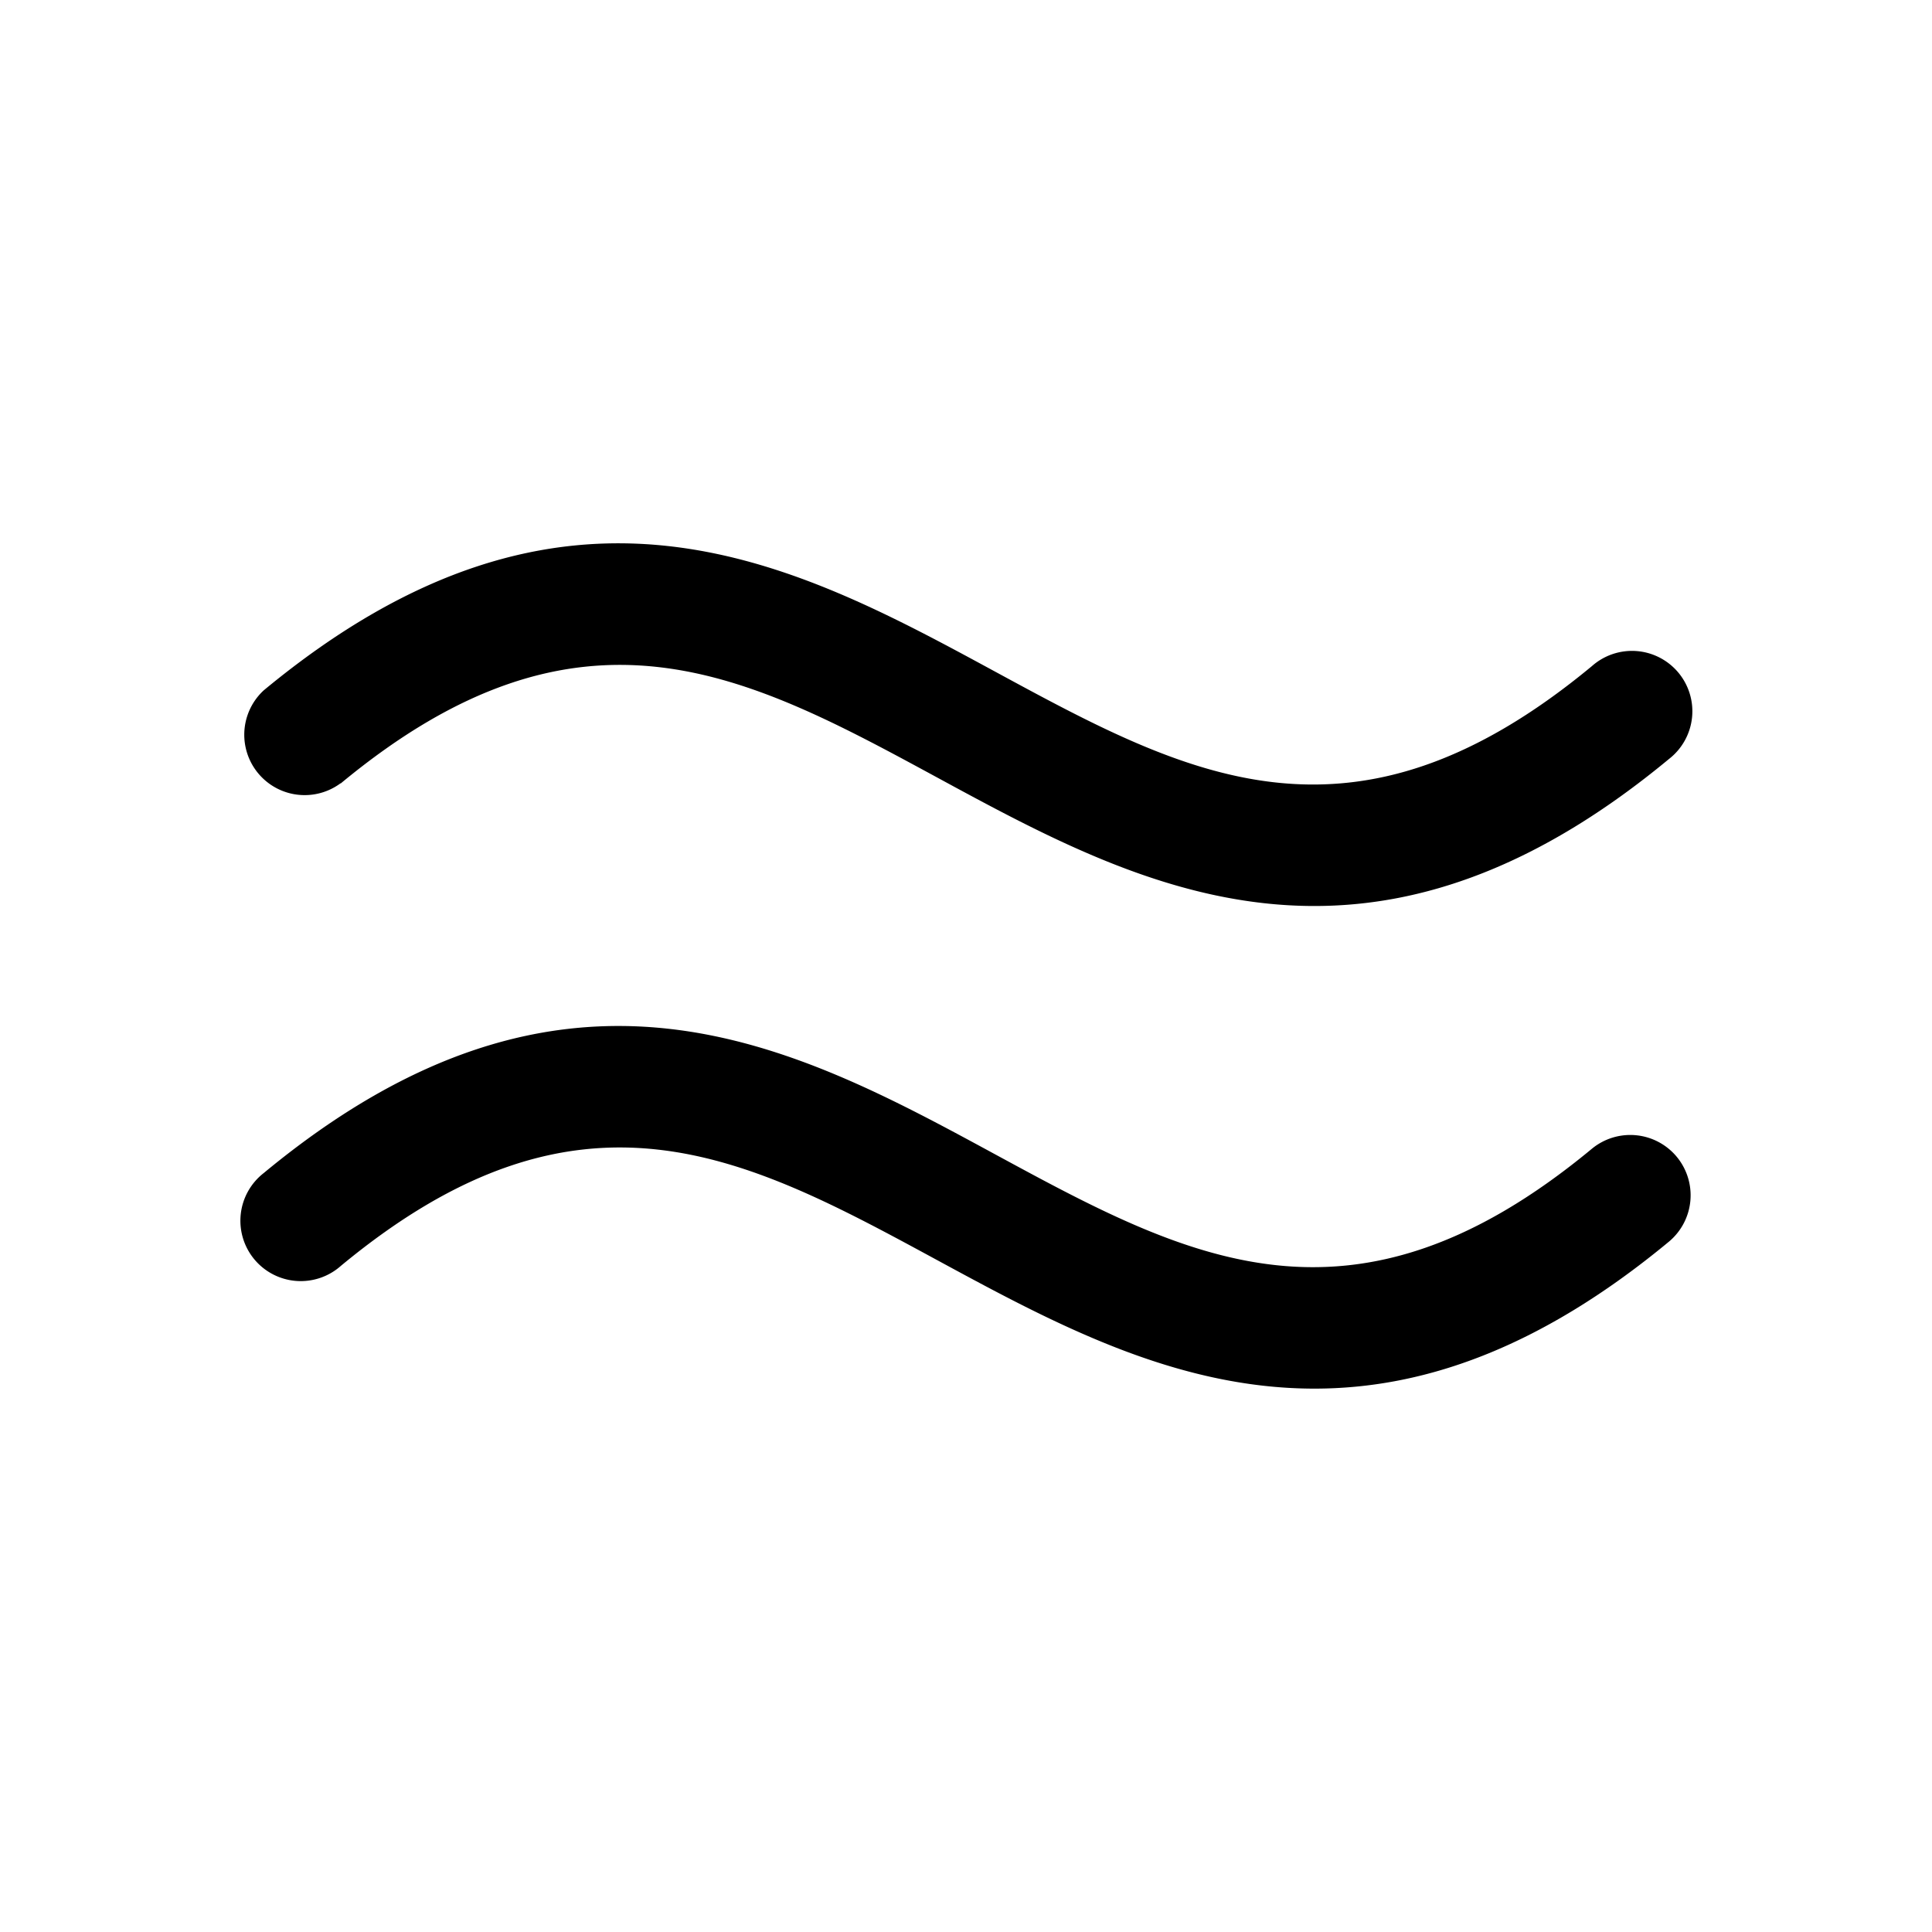
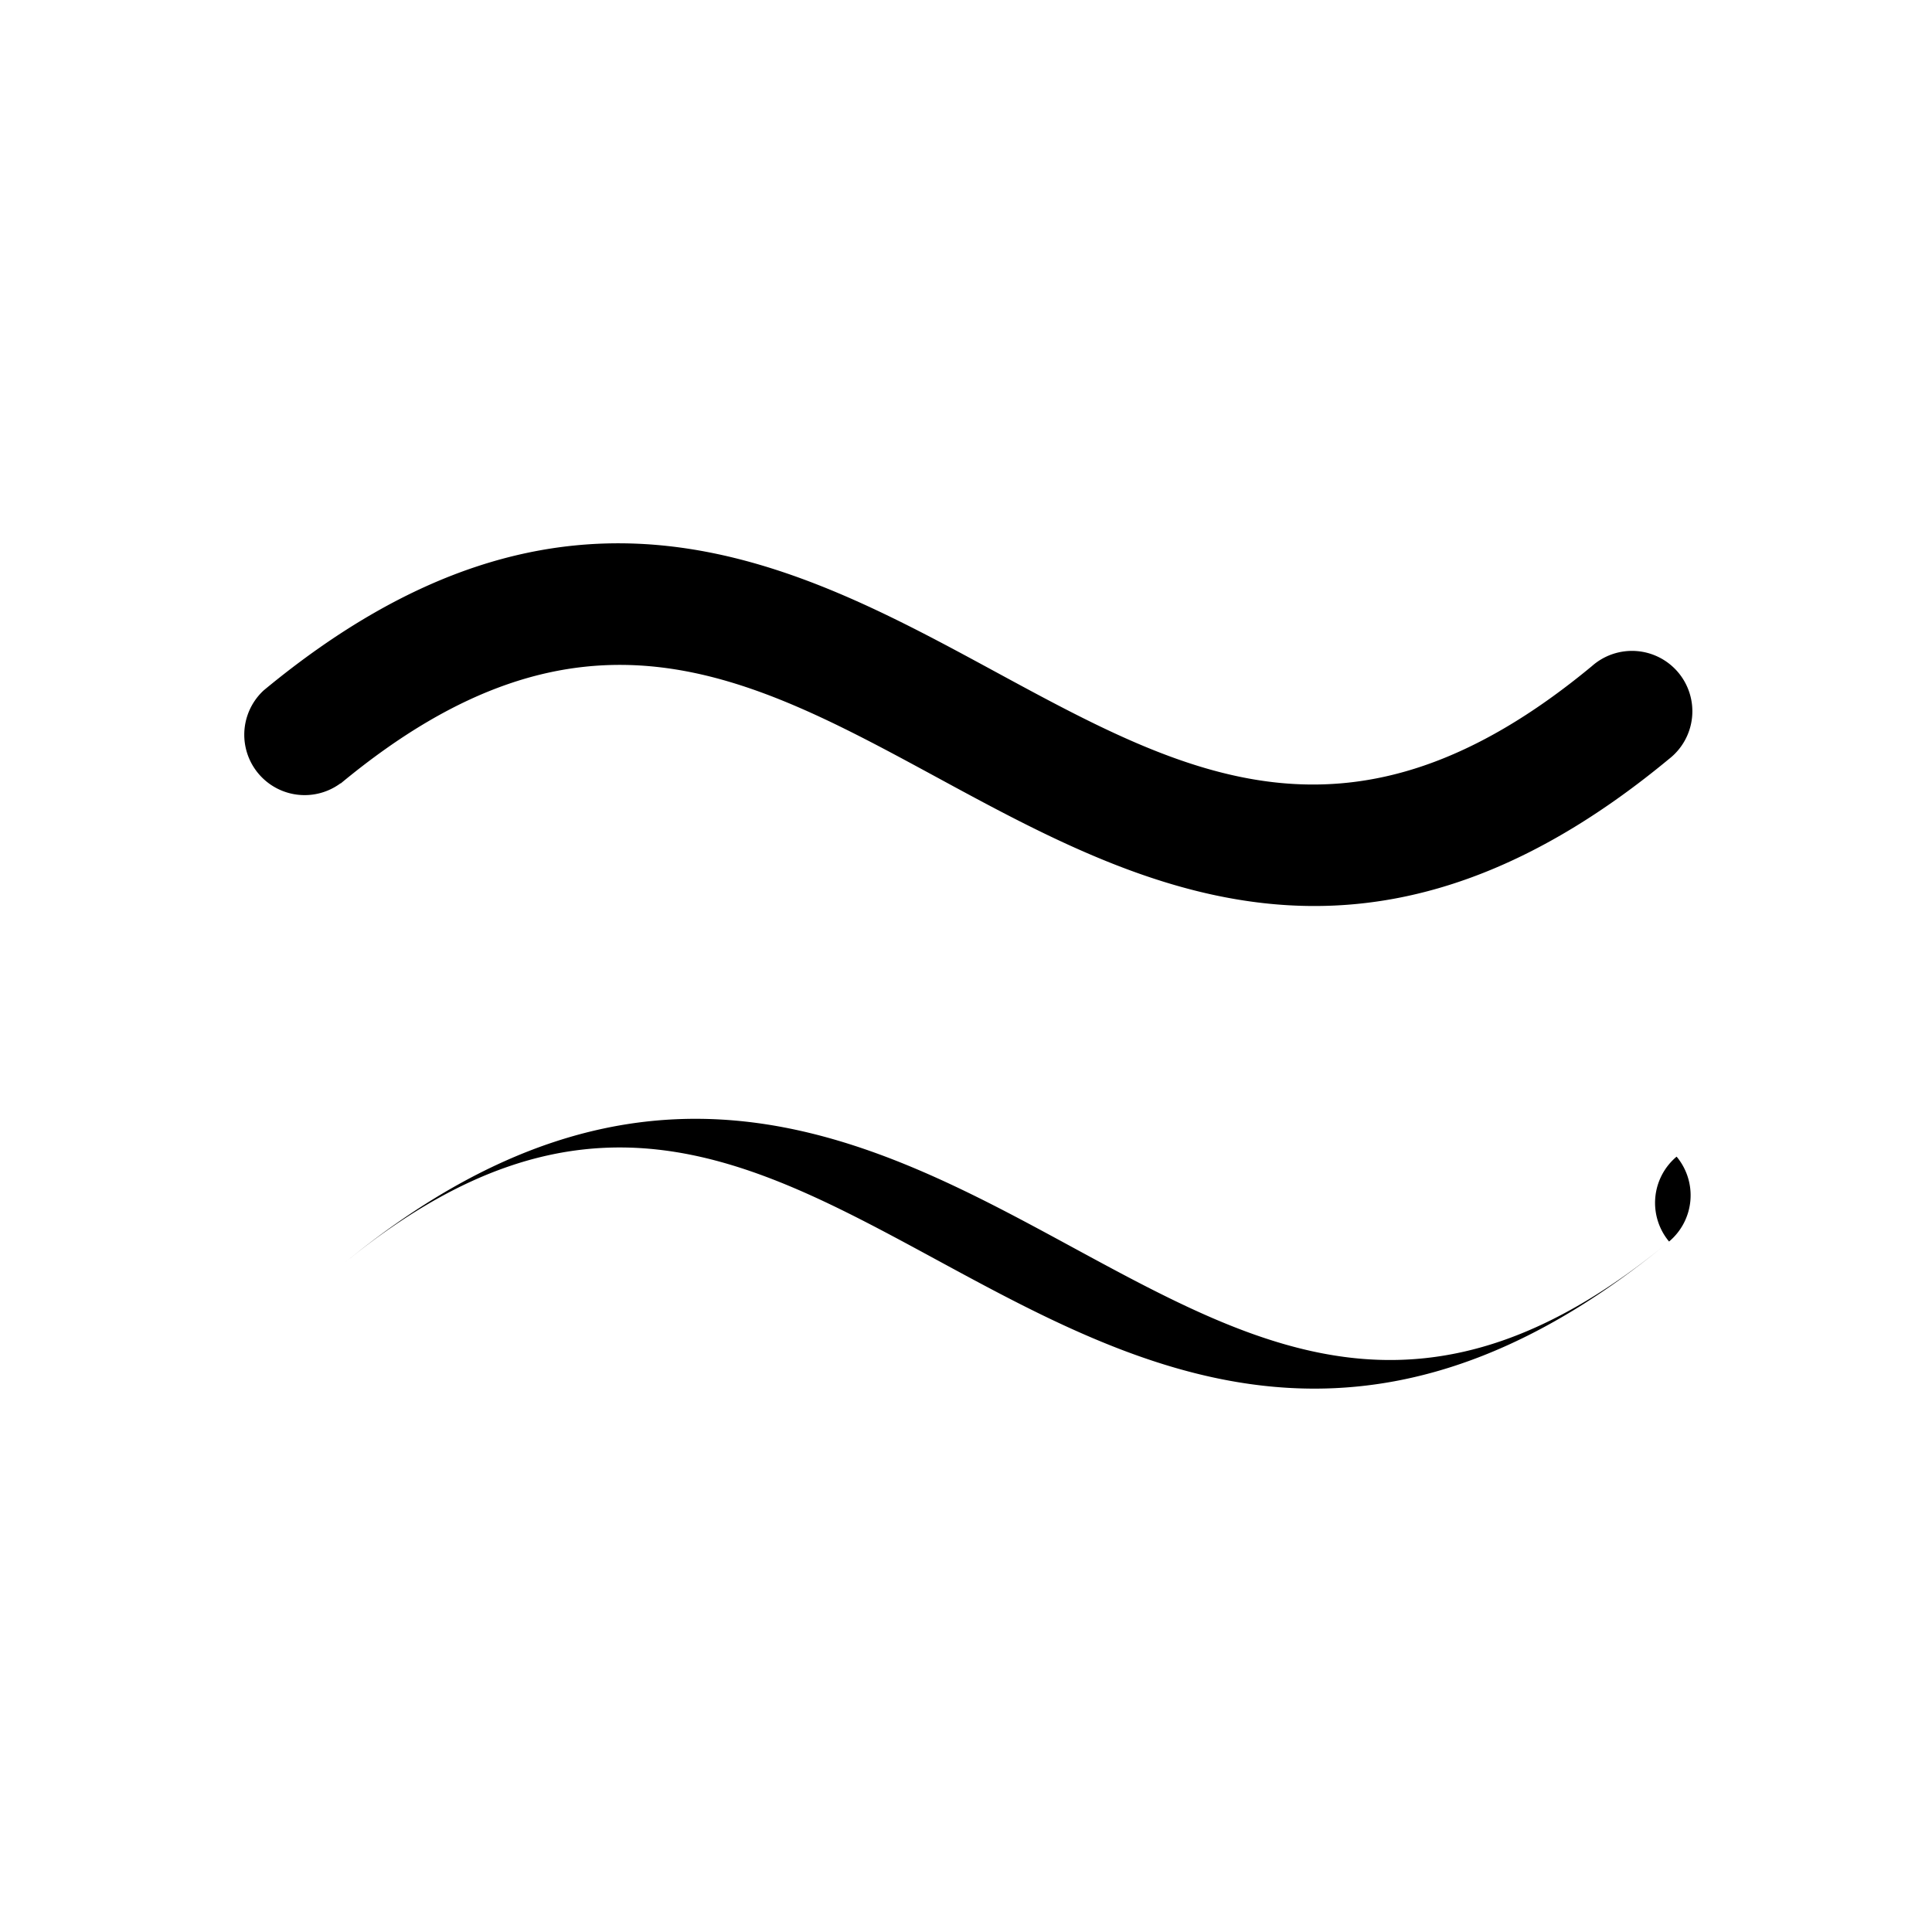
<svg xmlns="http://www.w3.org/2000/svg" viewBox="0 0 256 256" fill="currentColor">
-   <path d="M222.16,153.26a8,8,0,0,1-1,11.25c-17.36,14.38-32.86,19.49-47,19.49-18.58,0-34.82-8.81-49.93-17-25.35-13.75-47.24-25.63-79.07.74a8,8,0,1,1-10.22-12.3c40.17-33.27,70.32-16.92,96.93-2.48,25.35,13.75,47.24,25.62,79.07-.75A8,8,0,0,1,222.16,153.26Zm-177-49.46c31.83-26.37,53.72-14.5,79.07-.75,15.11,8.2,31.35,17,49.93,17,14.14,0,29.64-5.11,47-19.49a8,8,0,1,0-10.22-12.3c-31.83,26.37-53.72,14.49-79.07.74-26.61-14.43-56.76-30.79-96.93,2.48A8,8,0,0,0,45.11,103.8Z" />
+   <path d="M222.16,153.26a8,8,0,0,1-1,11.25c-17.36,14.38-32.86,19.49-47,19.49-18.58,0-34.82-8.81-49.93-17-25.35-13.75-47.24-25.63-79.07.74c40.17-33.27,70.32-16.92,96.93-2.48,25.35,13.75,47.24,25.62,79.07-.75A8,8,0,0,1,222.16,153.26Zm-177-49.46c31.83-26.37,53.72-14.5,79.07-.75,15.11,8.2,31.35,17,49.93,17,14.14,0,29.64-5.11,47-19.49a8,8,0,1,0-10.22-12.3c-31.83,26.37-53.72,14.49-79.07.74-26.61-14.43-56.76-30.79-96.93,2.48A8,8,0,0,0,45.11,103.8Z" />
</svg>